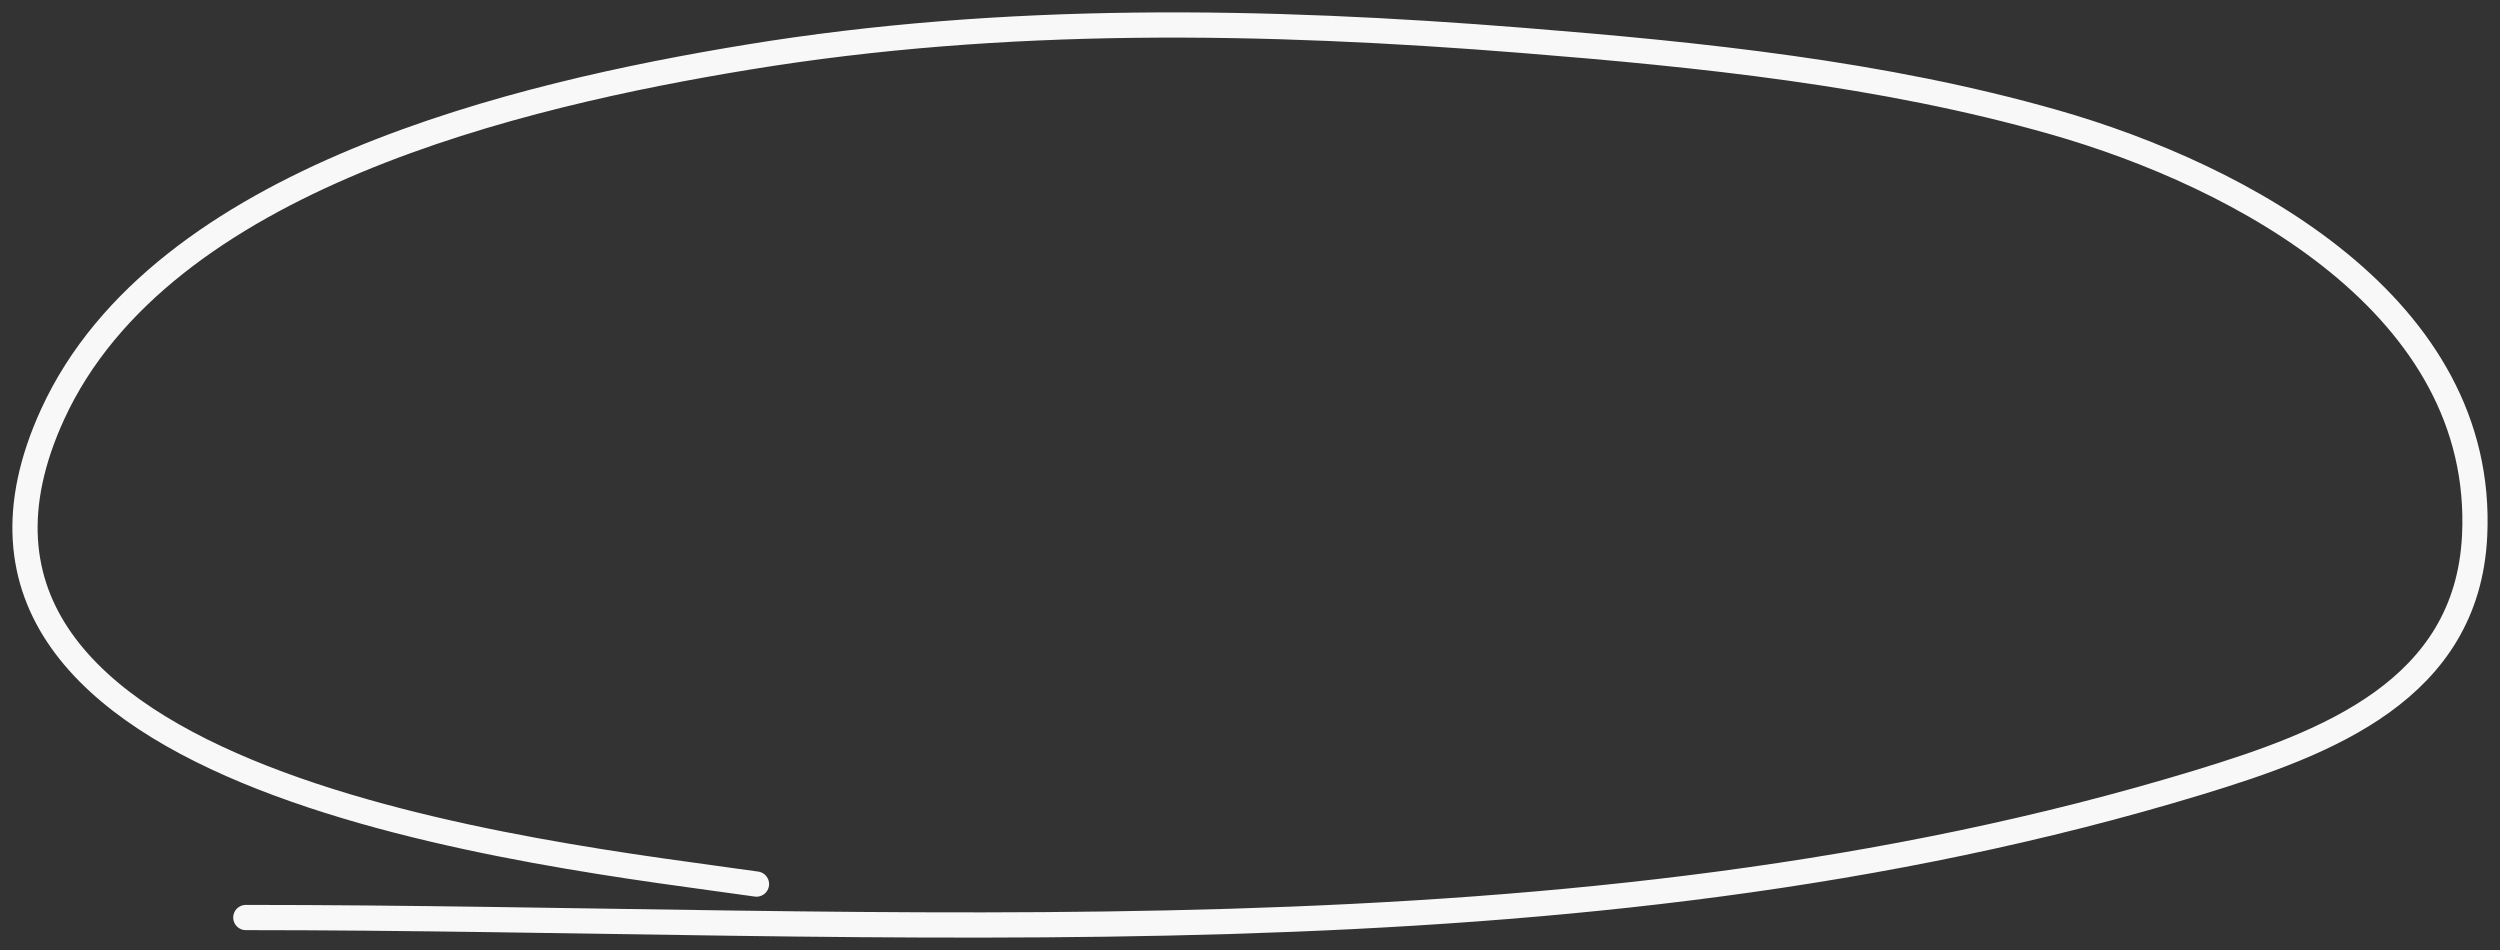
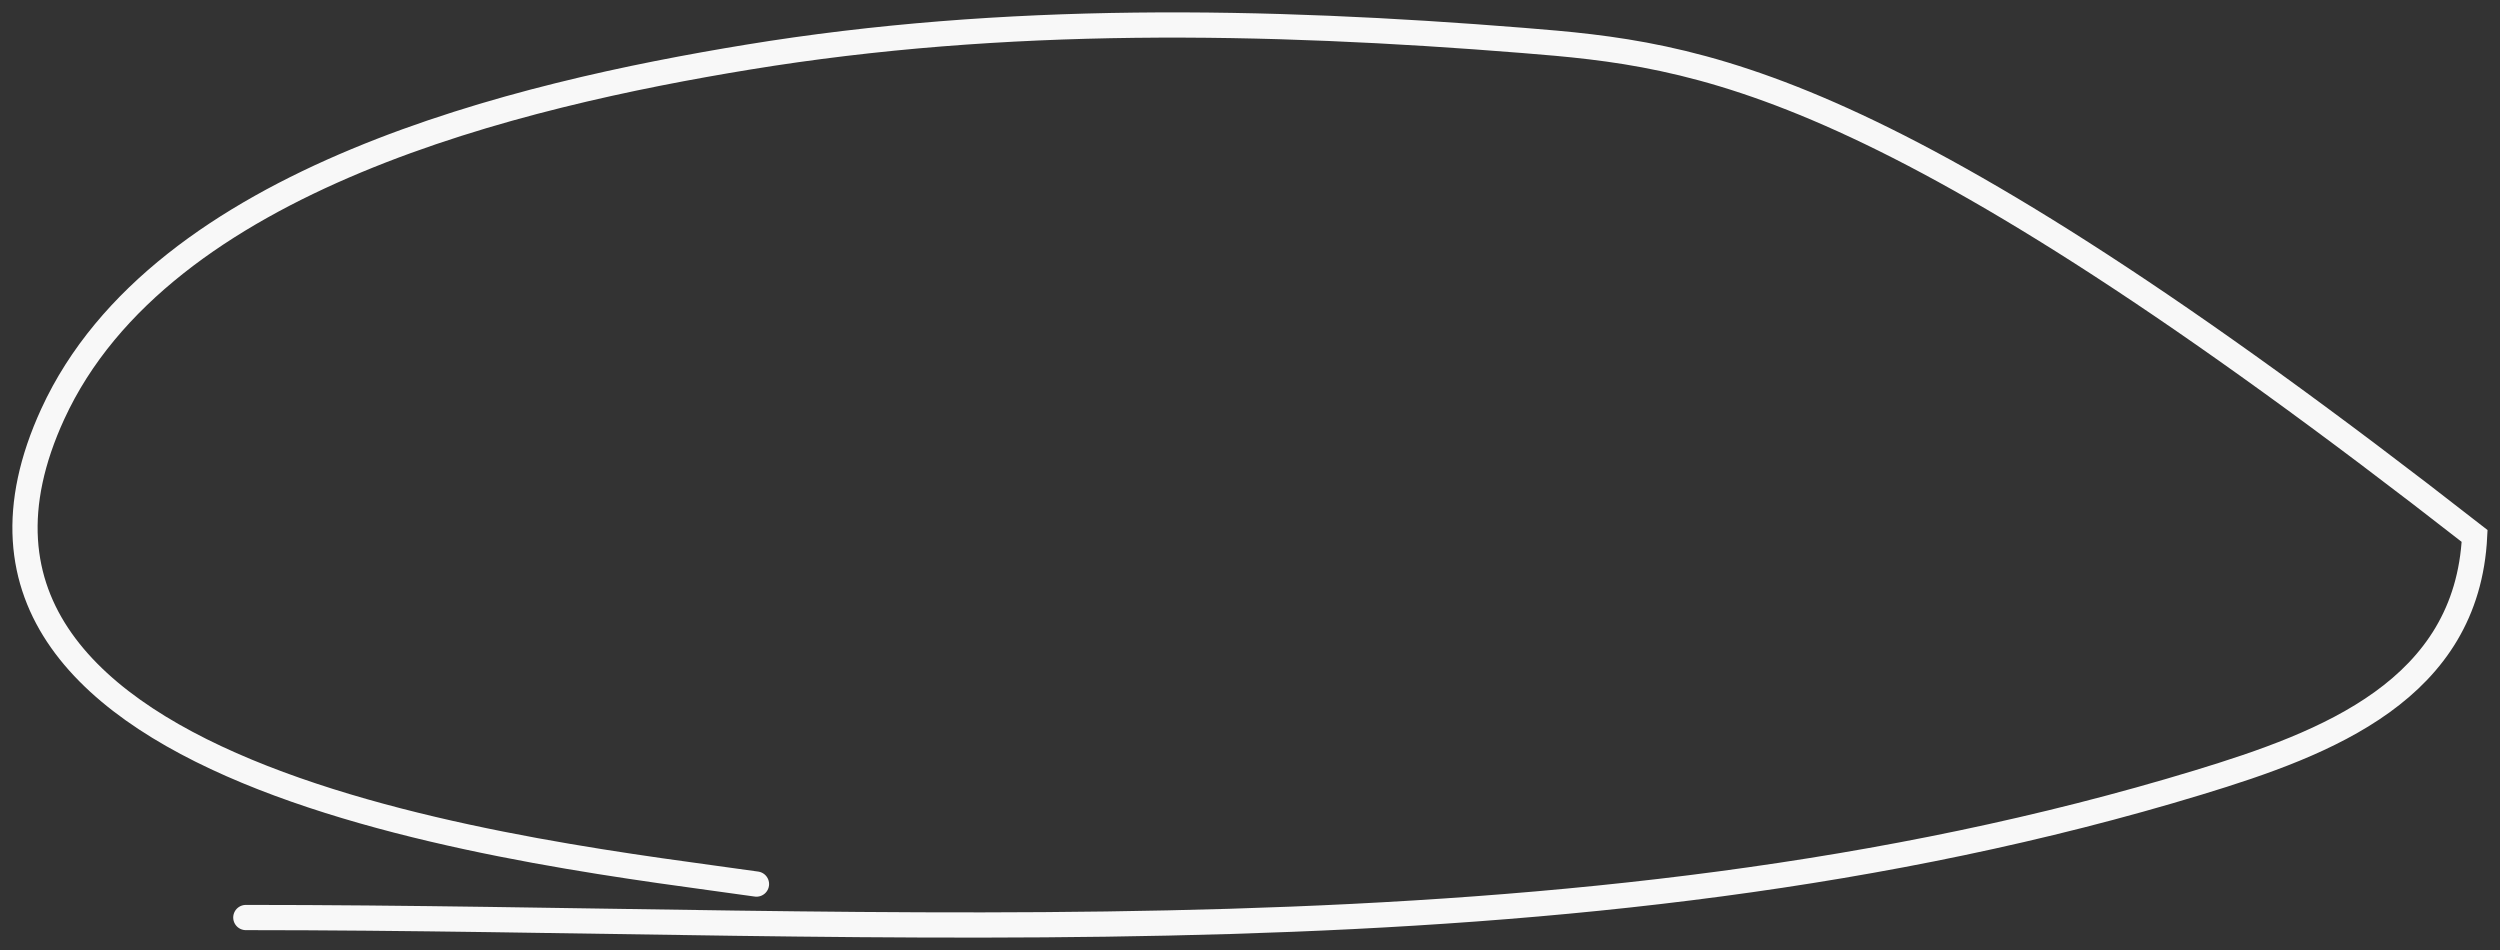
<svg xmlns="http://www.w3.org/2000/svg" width="100" height="38" viewBox="0 0 100 38" fill="none">
  <rect x="0" y="0" width="100" height="38" fill="#333333" stroke="none" />
-   <path d="M9.833 36.701C35.655 36.701 62.912 38.915 87.933 31.299C93.094 29.729 98.683 27.598 98.985 21.438C99.435 12.243 89.648 7.023 82.161 4.887C75.285 2.926 68.014 2.185 60.921 1.617C50.579 0.788 40.184 0.601 29.913 2.286C20.876 3.769 6.46 7.095 2.112 16.557C-4.74 31.469 21.98 34.175 30.259 35.363" stroke="#F8F8F8" stroke-width="1.009" stroke-linecap="round" />
+   <path d="M9.833 36.701C35.655 36.701 62.912 38.915 87.933 31.299C93.094 29.729 98.683 27.598 98.985 21.438C75.285 2.926 68.014 2.185 60.921 1.617C50.579 0.788 40.184 0.601 29.913 2.286C20.876 3.769 6.46 7.095 2.112 16.557C-4.74 31.469 21.98 34.175 30.259 35.363" stroke="#F8F8F8" stroke-width="1.009" stroke-linecap="round" />
</svg>